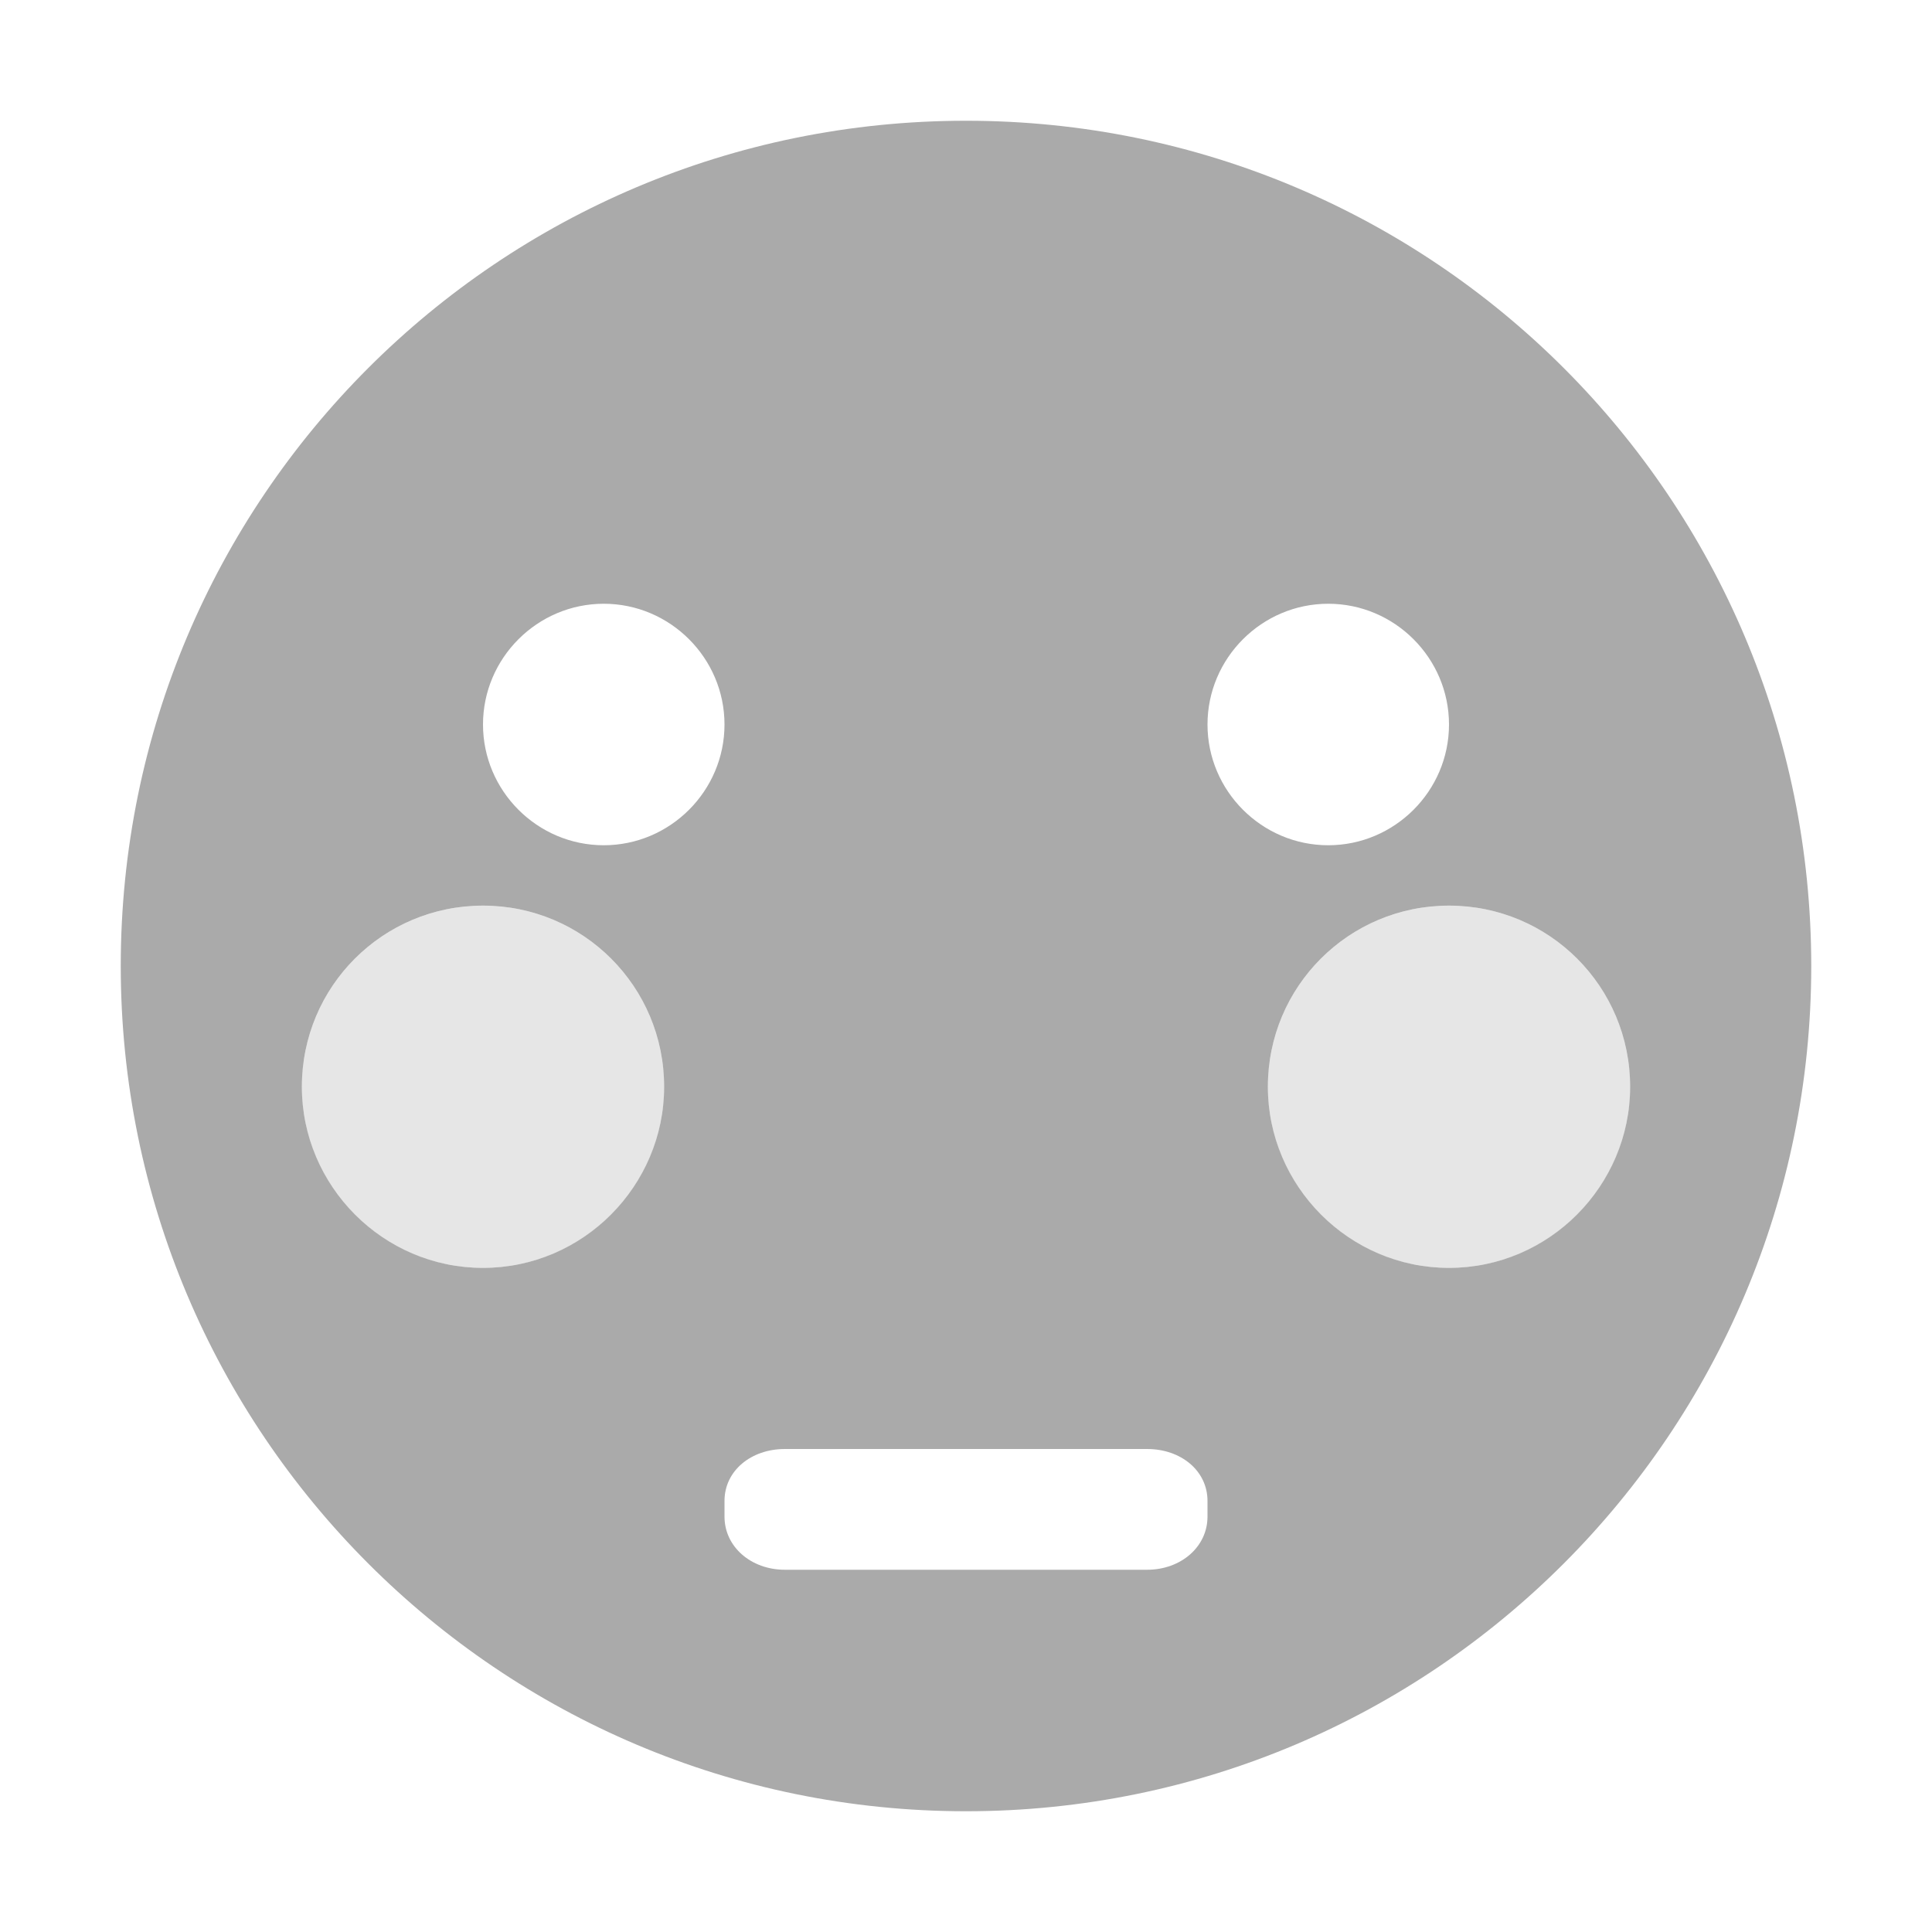
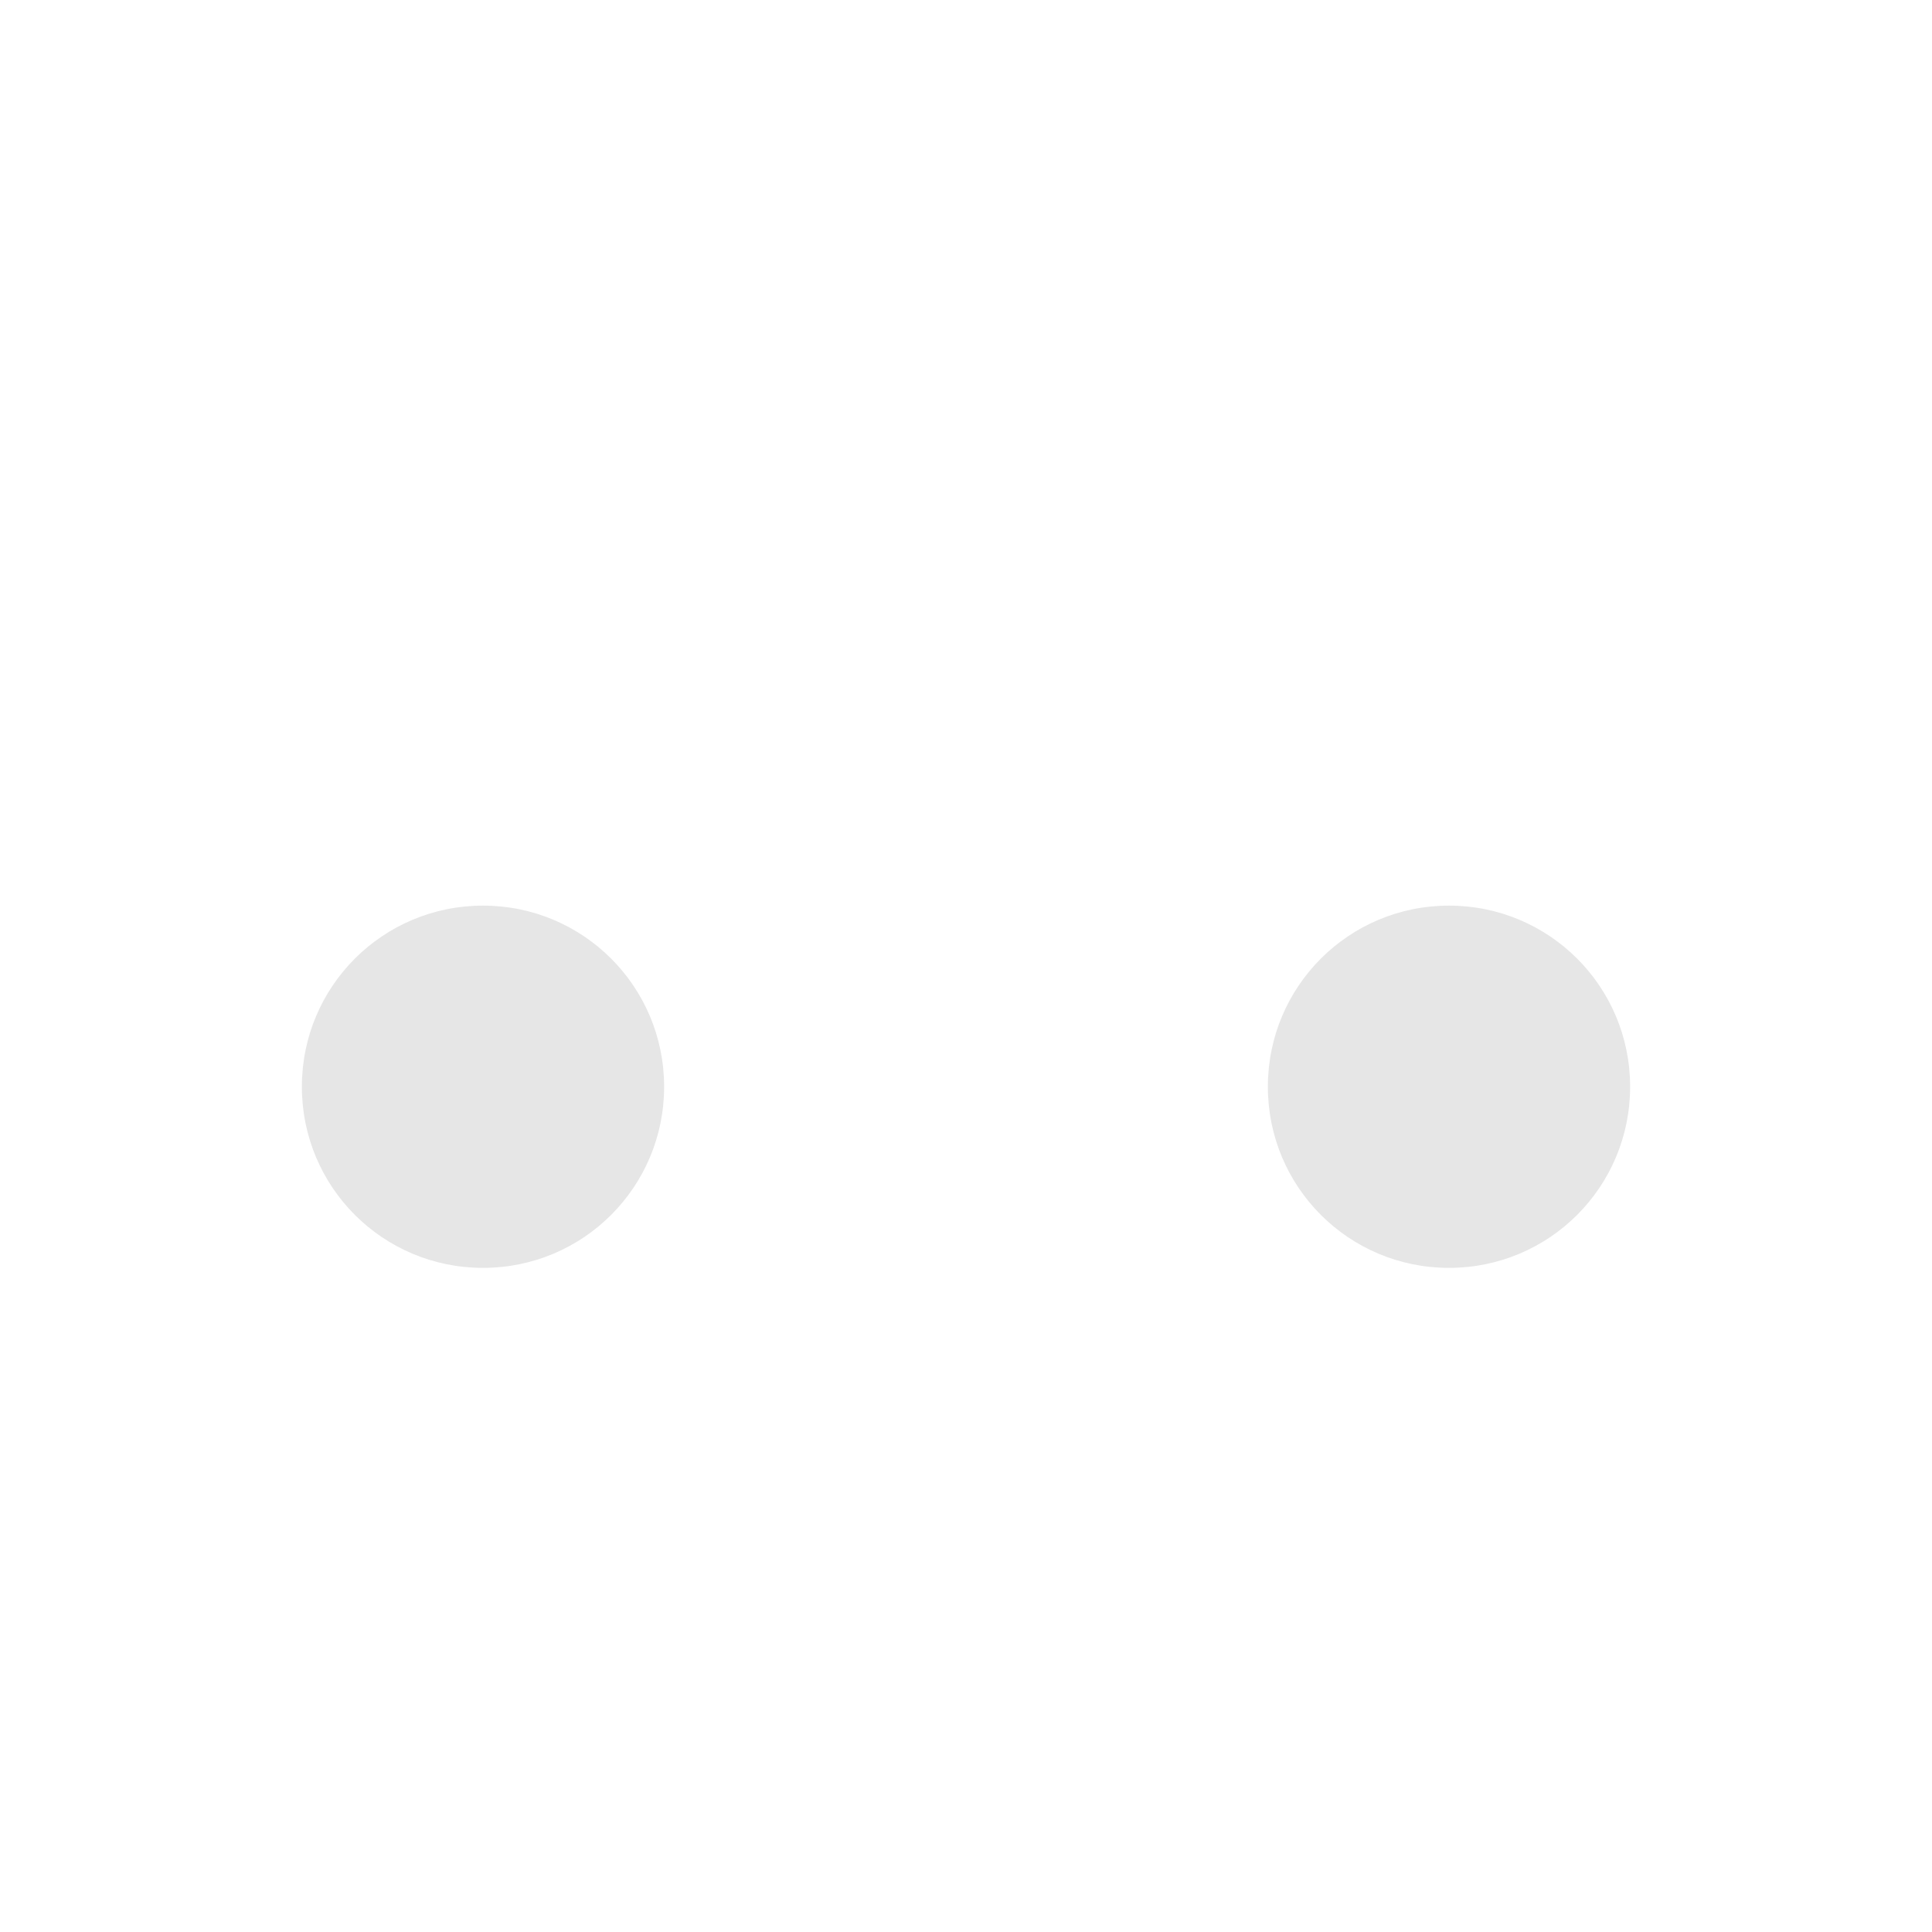
<svg xmlns="http://www.w3.org/2000/svg" width="16" height="16">
-   <path d="M8 1C4.13 1 1 4.13 1 8c0 3.86 3.13 7 7 7s7-3.14 7-7c0-3.87-3.13-7-7-7zM5 5c.55 0 1 .45 1 1s-.45 1-1 1-1-.45-1-1 .45-1 1-1zm6 0c.55 0 1 .45 1 1s-.45 1-1 1-1-.45-1-1 .45-1 1-1zM4 7.5c.83 0 1.5.67 1.5 1.5 0 .82-.67 1.5-1.5 1.5S2.5 9.82 2.5 9c0-.83.67-1.5 1.5-1.5zm8 0c.83 0 1.5.67 1.5 1.5 0 .82-.67 1.5-1.5 1.5s-1.5-.68-1.5-1.5c0-.83.67-1.5 1.5-1.5zM6.5 12h3c.28 0 .5.18.5.43v.13c0 .25-.22.44-.5.44h-3c-.28 0-.5-.19-.5-.44v-.13c0-.25.22-.43.5-.43z" fill="#aaaaaa" />
  <path d="M4 7.5c-.83 0-1.5.67-1.5 1.5s.67 1.5 1.5 1.5S5.5 9.83 5.5 9 4.83 7.5 4 7.5zm8 0c-.83 0-1.5.67-1.5 1.5s.67 1.5 1.5 1.5 1.5-.67 1.5-1.5-.67-1.5-1.5-1.5z" opacity=".3" fill="#aaaaaa" />
</svg>